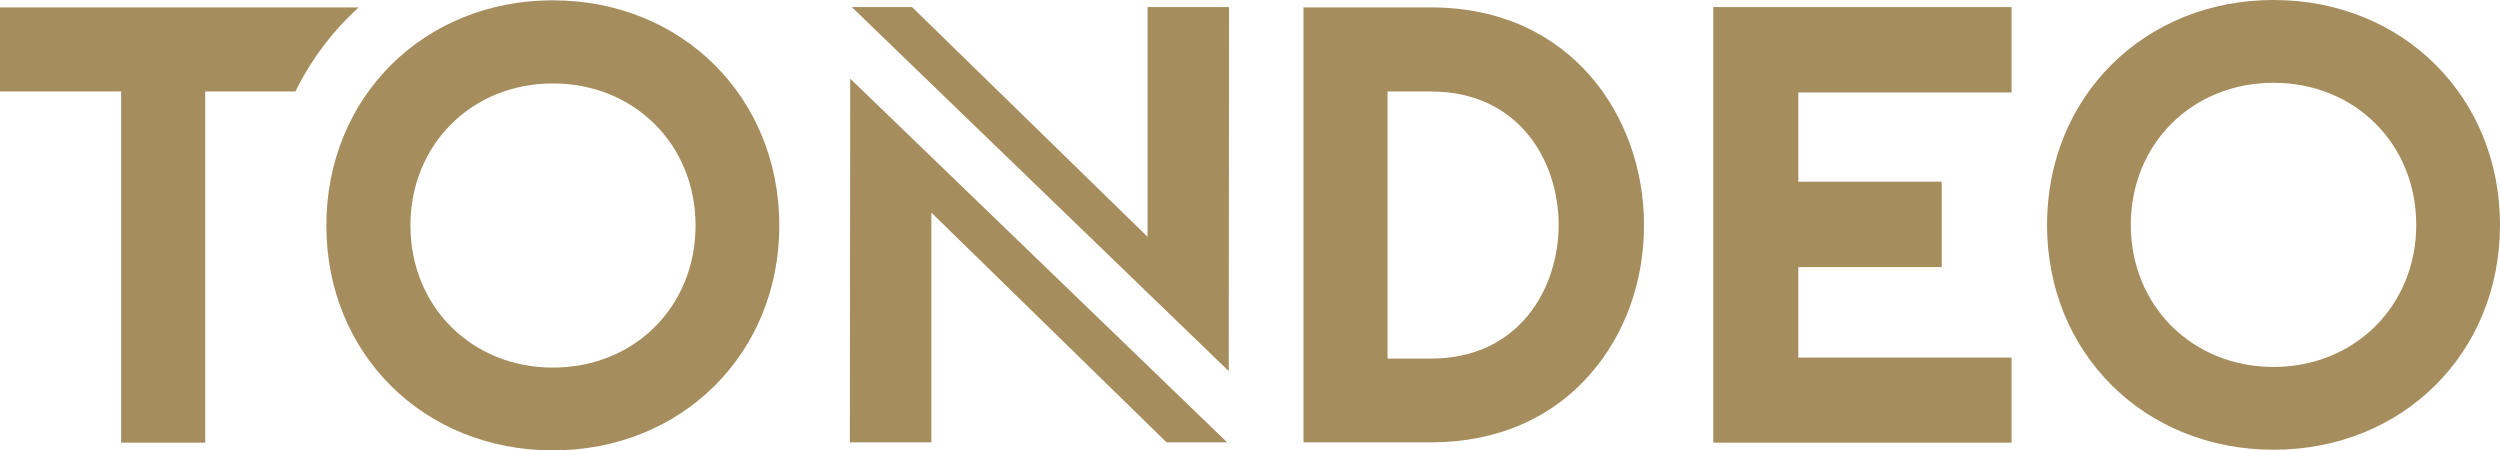
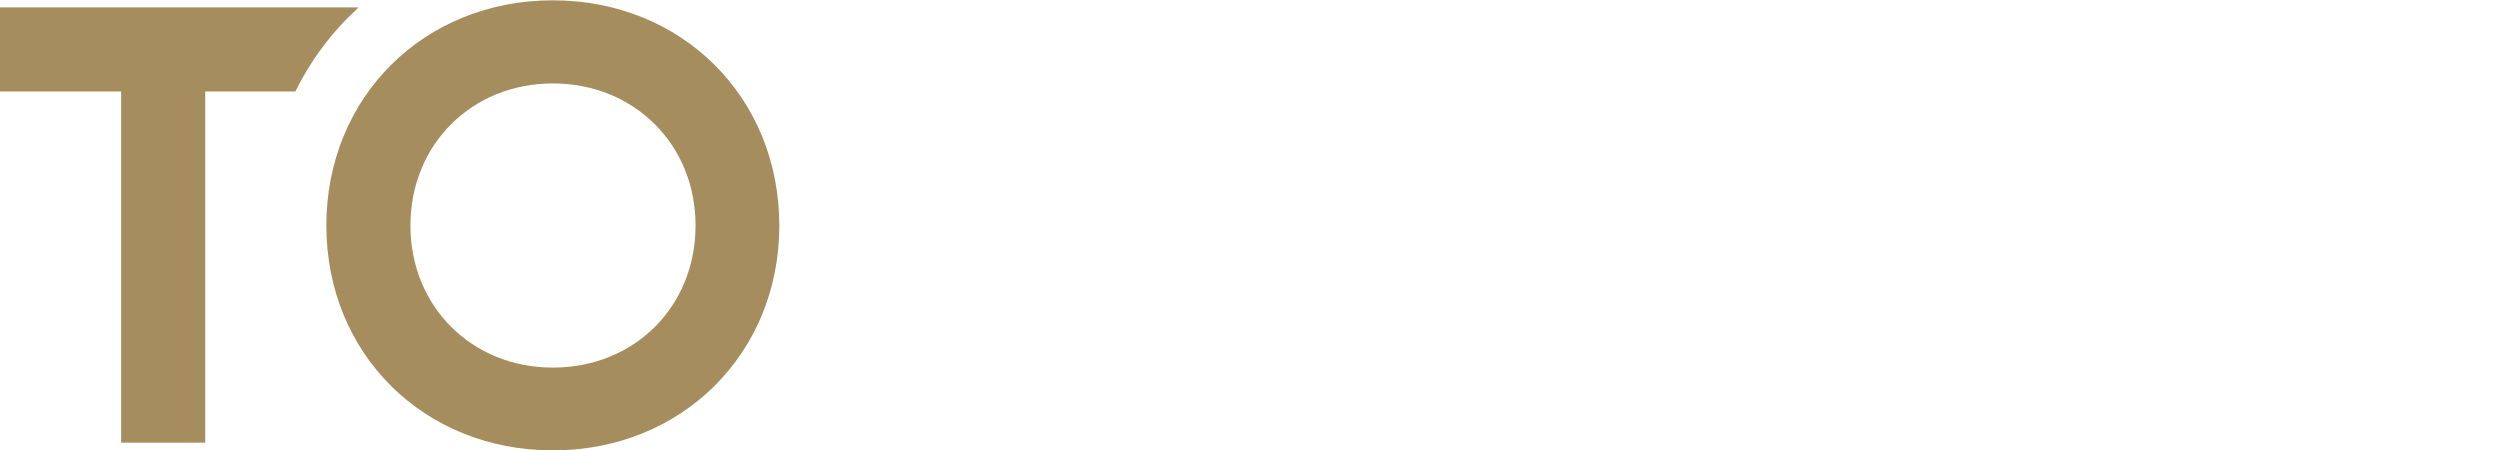
<svg xmlns="http://www.w3.org/2000/svg" id="f6b4c56e-4099-4f8a-9036-b31c7a99482b" data-name="Ebene 1" viewBox="0 0 776 139.8">
-   <polyline points="531.8 137.4 624.4 137.4 624.4 111 558.2 111 558.2 82.9 602.7 82.9 602.7 56.4 558.2 56.4 558.2 28.7 613.5 28.7 624.4 28.7 624.4 2.2 531.8 2.2 531.8 137.4" fill="#a68d5d" />
-   <polyline points="263.8 137.3 289.1 137.3 289.1 66 362.1 137.3 380.9 137.3 263.9 24.4 263.8 137.3" fill="#a68d5d" />
  <path d="M111.3,2.3H0V28.4H37.6v109H63.7V28.4h28A87.3,87.3,0,0,1,108.6,4.9l2.7-2.6" transform="translate(0 0)" fill="#a68d5d" />
  <path d="M171.6.1c-40,0-70.3,30-70.3,69.9s30.3,69.8,70.3,69.8,70.3-30,70.3-69.8S211.7.1,171.6.1m0,114c-25.2,0-44.2-19-44.2-44.1s19-44.1,44.2-44.1S215.9,44.8,215.9,70,196.9,114.1,171.6,114.1Z" transform="translate(0 0)" fill="#a68d5d" />
-   <polyline points="356.2 73.5 283.1 2.2 264.4 2.2 381.4 115.2 381.5 2.2 356.2 2.2 356.2 73.5" fill="#a68d5d" />
-   <path d="M444.2,2.3H404.6v135h39.6c20.3,0,37.5-7.4,49.6-21.4,10.7-12.3,16.5-28.6,16.5-46.1,0-33.6-22.7-67.5-66.1-67.5m0,109H430.7V28.4h13.5c27.2,0,39.6,21.5,39.6,41.4s-12.4,41.5-39.6,41.5Z" transform="translate(0 0)" fill="#a68d5d" />
-   <path d="M705.7,0c-40.1,0-70.3,30-70.3,69.8s30.2,69.8,70.3,69.8,70.3-30,70.3-69.8S745.8,0,705.7,0m0,113.9c-25.2,0-44.3-19-44.3-44.1s19-44.1,44.3-44.1S750,44.7,750,69.8,730.9,113.9,705.7,113.9Z" transform="translate(0 0)" fill="#a68d5d" />
</svg>